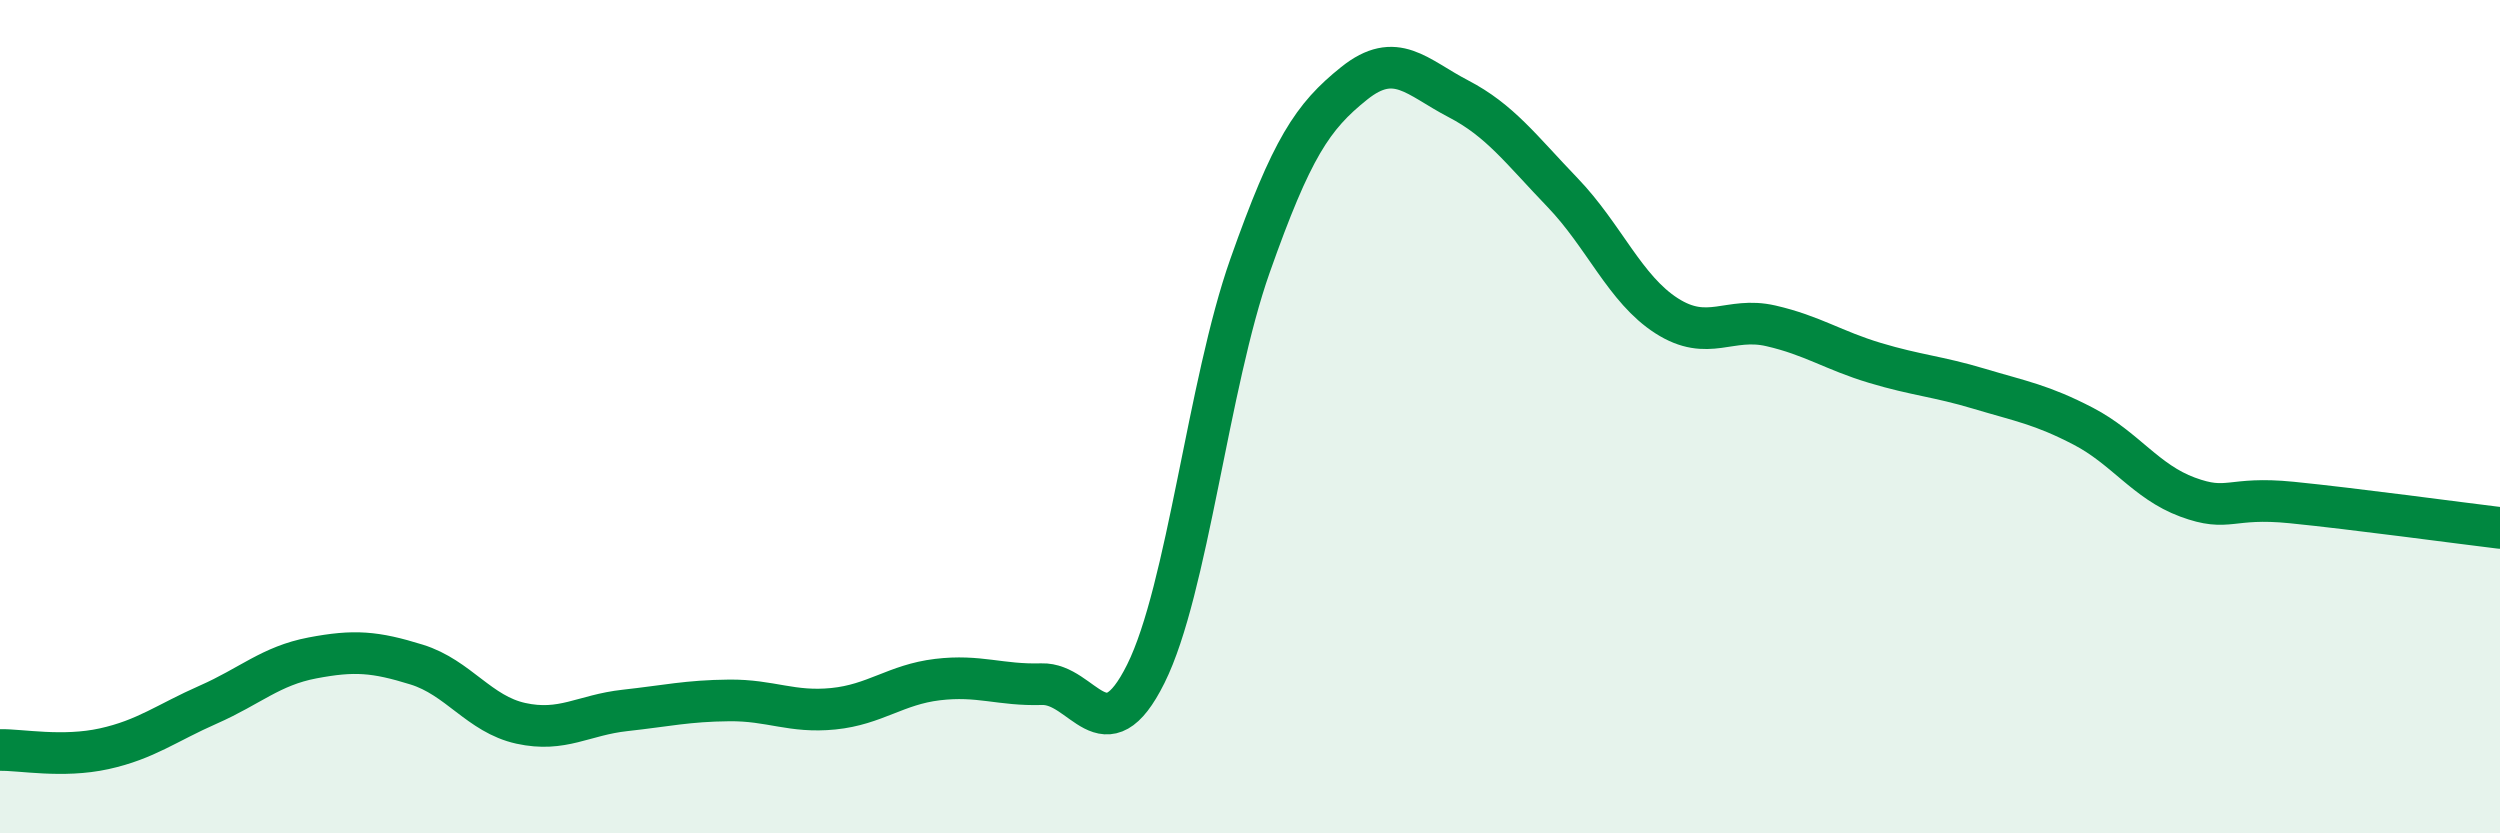
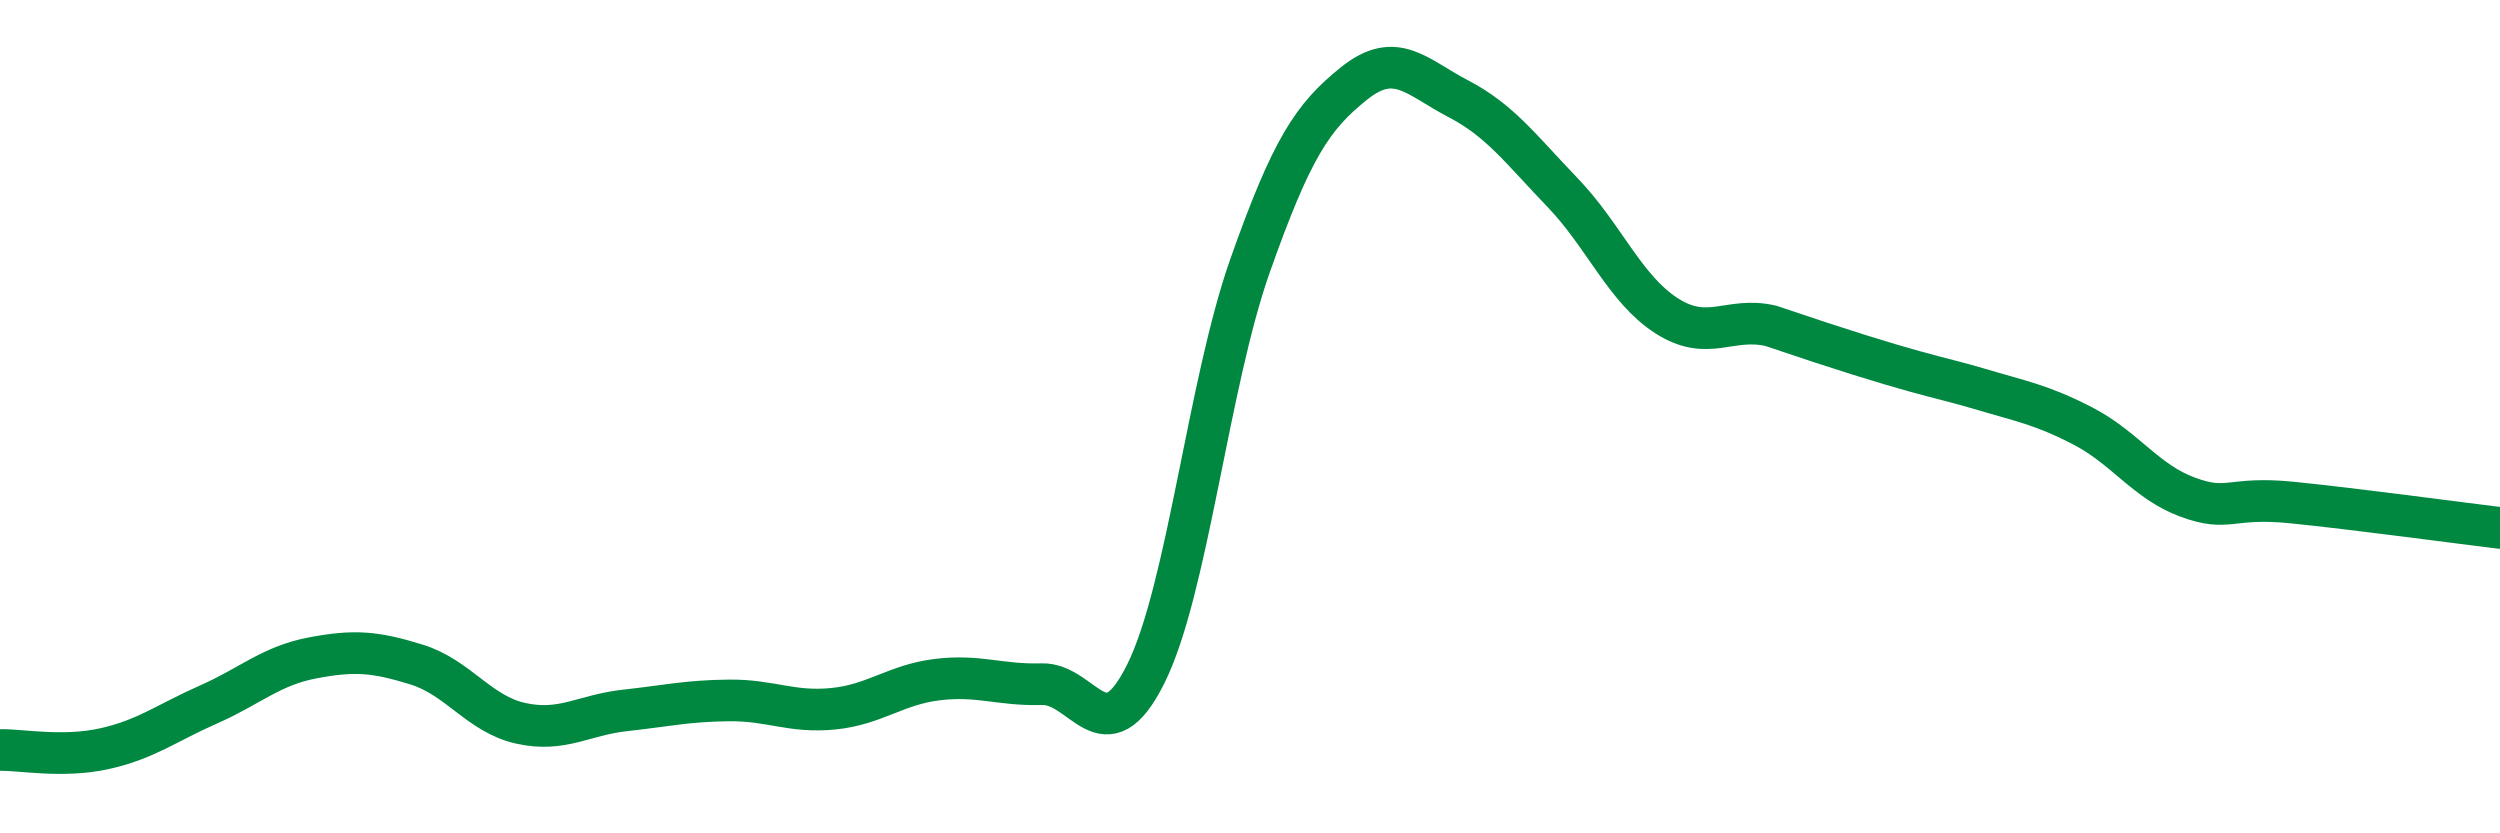
<svg xmlns="http://www.w3.org/2000/svg" width="60" height="20" viewBox="0 0 60 20">
-   <path d="M 0,18 C 0.5,17.99 1.5,18.19 2.5,17.97 C 3.5,17.75 4,17.35 5,16.91 C 6,16.47 6.5,15.98 7.5,15.79 C 8.5,15.6 9,15.64 10,15.95 C 11,16.26 11.5,17.14 12.5,17.36 C 13.5,17.58 14,17.16 15,17.05 C 16,16.94 16.5,16.82 17.5,16.81 C 18.5,16.8 19,17.11 20,17.01 C 21,16.91 21.5,16.43 22.5,16.31 C 23.5,16.19 24,16.45 25,16.42 C 26,16.39 26.5,18.18 27.5,16.17 C 28.5,14.16 29,9.21 30,6.38 C 31,3.55 31.5,2.8 32.5,2 C 33.5,1.2 34,1.85 35,2.37 C 36,2.89 36.5,3.58 37.5,4.62 C 38.5,5.66 39,6.94 40,7.58 C 41,8.22 41.5,7.59 42.5,7.82 C 43.5,8.05 44,8.41 45,8.71 C 46,9.01 46.5,9.03 47.5,9.33 C 48.5,9.63 49,9.71 50,10.23 C 51,10.75 51.5,11.56 52.5,11.93 C 53.5,12.3 53.5,11.91 55,12.06 C 56.5,12.21 59,12.55 60,12.67L60 20L0 20Z" fill="#008740" opacity="0.1" stroke-linecap="round" stroke-linejoin="round" />
-   <path d="M 0,18 C 0.5,17.99 1.5,18.19 2.5,17.97 C 3.5,17.75 4,17.35 5,16.91 C 6,16.47 6.5,15.98 7.5,15.79 C 8.5,15.6 9,15.64 10,15.95 C 11,16.26 11.5,17.14 12.5,17.36 C 13.5,17.58 14,17.16 15,17.05 C 16,16.94 16.5,16.82 17.5,16.81 C 18.5,16.8 19,17.11 20,17.01 C 21,16.91 21.5,16.43 22.5,16.31 C 23.5,16.19 24,16.45 25,16.42 C 26,16.39 26.5,18.18 27.5,16.17 C 28.5,14.16 29,9.21 30,6.38 C 31,3.55 31.5,2.8 32.5,2 C 33.5,1.2 34,1.85 35,2.37 C 36,2.89 36.5,3.58 37.5,4.62 C 38.5,5.66 39,6.94 40,7.58 C 41,8.22 41.5,7.59 42.5,7.82 C 43.5,8.05 44,8.41 45,8.71 C 46,9.01 46.5,9.03 47.5,9.33 C 48.5,9.63 49,9.71 50,10.23 C 51,10.75 51.5,11.56 52.5,11.93 C 53.5,12.3 53.5,11.91 55,12.06 C 56.5,12.21 59,12.55 60,12.67" stroke="#008740" stroke-width="1" fill="none" stroke-linecap="round" stroke-linejoin="round" />
+   <path d="M 0,18 C 0.5,17.99 1.5,18.19 2.5,17.97 C 3.5,17.75 4,17.35 5,16.91 C 6,16.47 6.5,15.98 7.5,15.79 C 8.5,15.6 9,15.64 10,15.95 C 11,16.26 11.5,17.14 12.5,17.36 C 13.5,17.58 14,17.16 15,17.05 C 16,16.94 16.5,16.82 17.5,16.81 C 18.5,16.8 19,17.11 20,17.01 C 21,16.91 21.5,16.43 22.5,16.31 C 23.5,16.19 24,16.45 25,16.42 C 26,16.39 26.5,18.18 27.5,16.17 C 28.5,14.16 29,9.21 30,6.38 C 31,3.55 31.5,2.8 32.5,2 C 33.5,1.2 34,1.85 35,2.37 C 36,2.89 36.5,3.58 37.5,4.62 C 38.5,5.66 39,6.94 40,7.58 C 41,8.22 41.5,7.59 42.5,7.82 C 46,9.01 46.5,9.03 47.5,9.33 C 48.5,9.63 49,9.71 50,10.23 C 51,10.75 51.5,11.56 52.5,11.93 C 53.5,12.3 53.5,11.91 55,12.06 C 56.5,12.21 59,12.55 60,12.67" stroke="#008740" stroke-width="1" fill="none" stroke-linecap="round" stroke-linejoin="round" />
</svg>